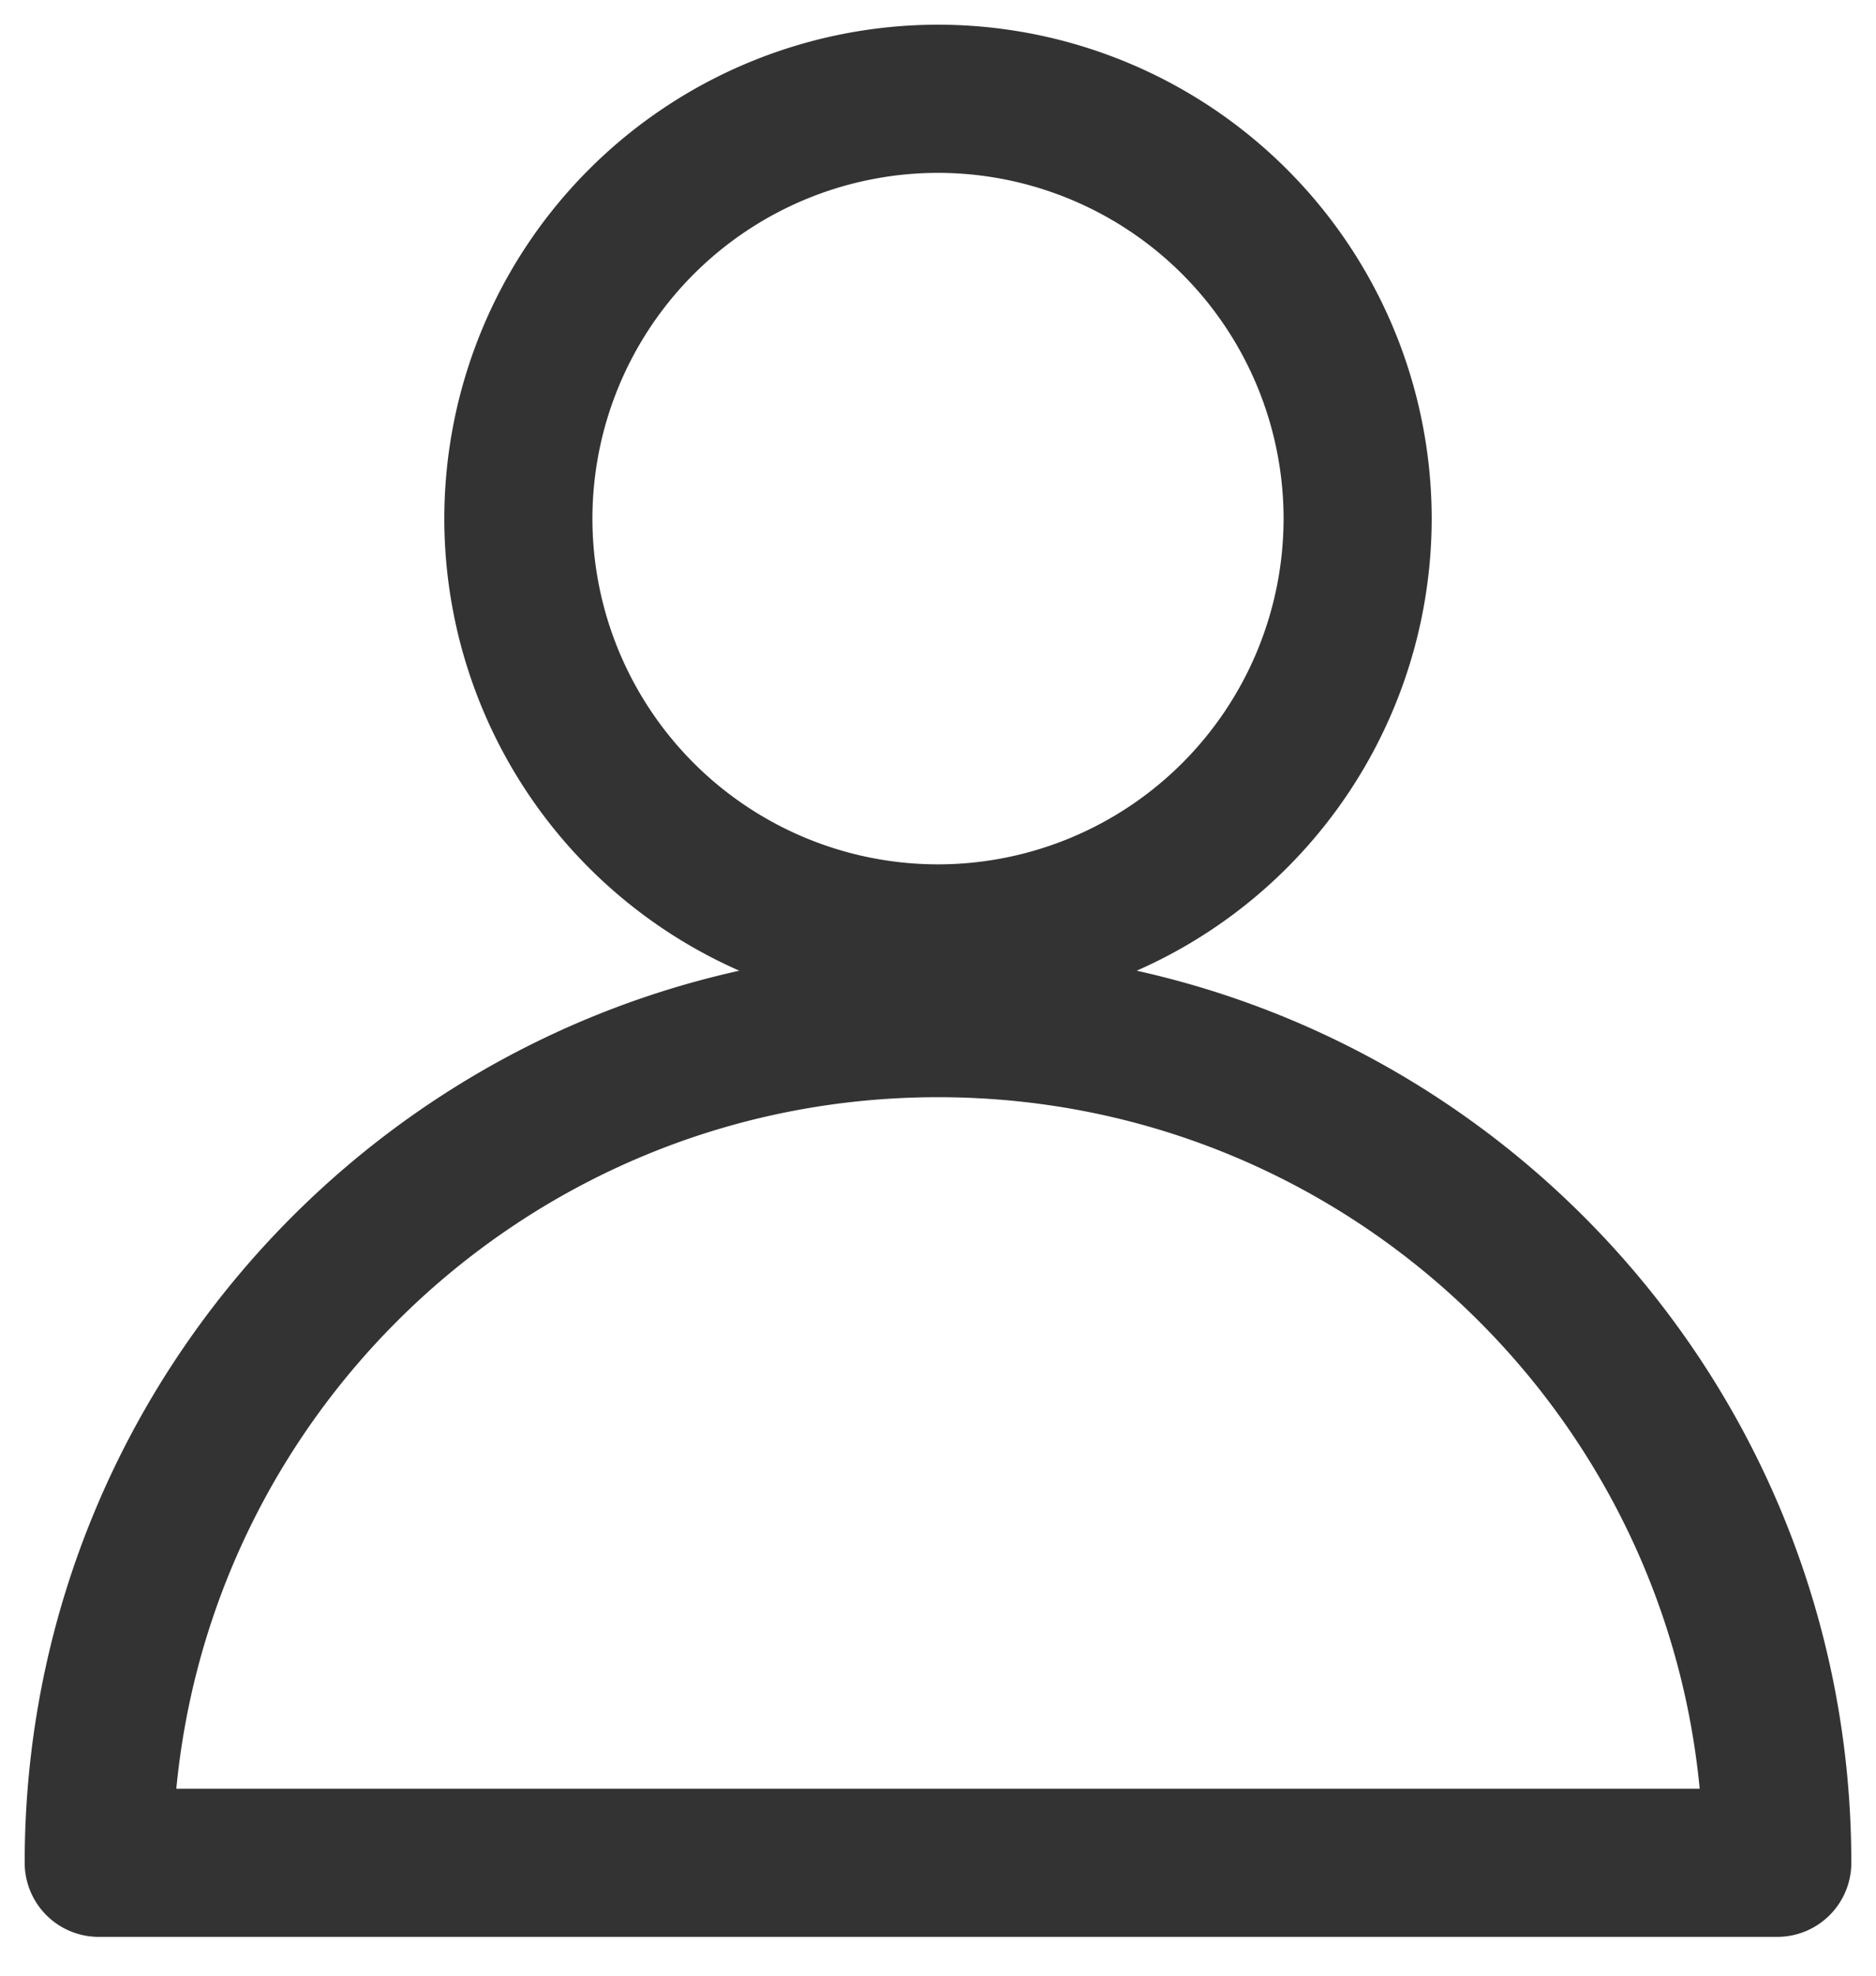
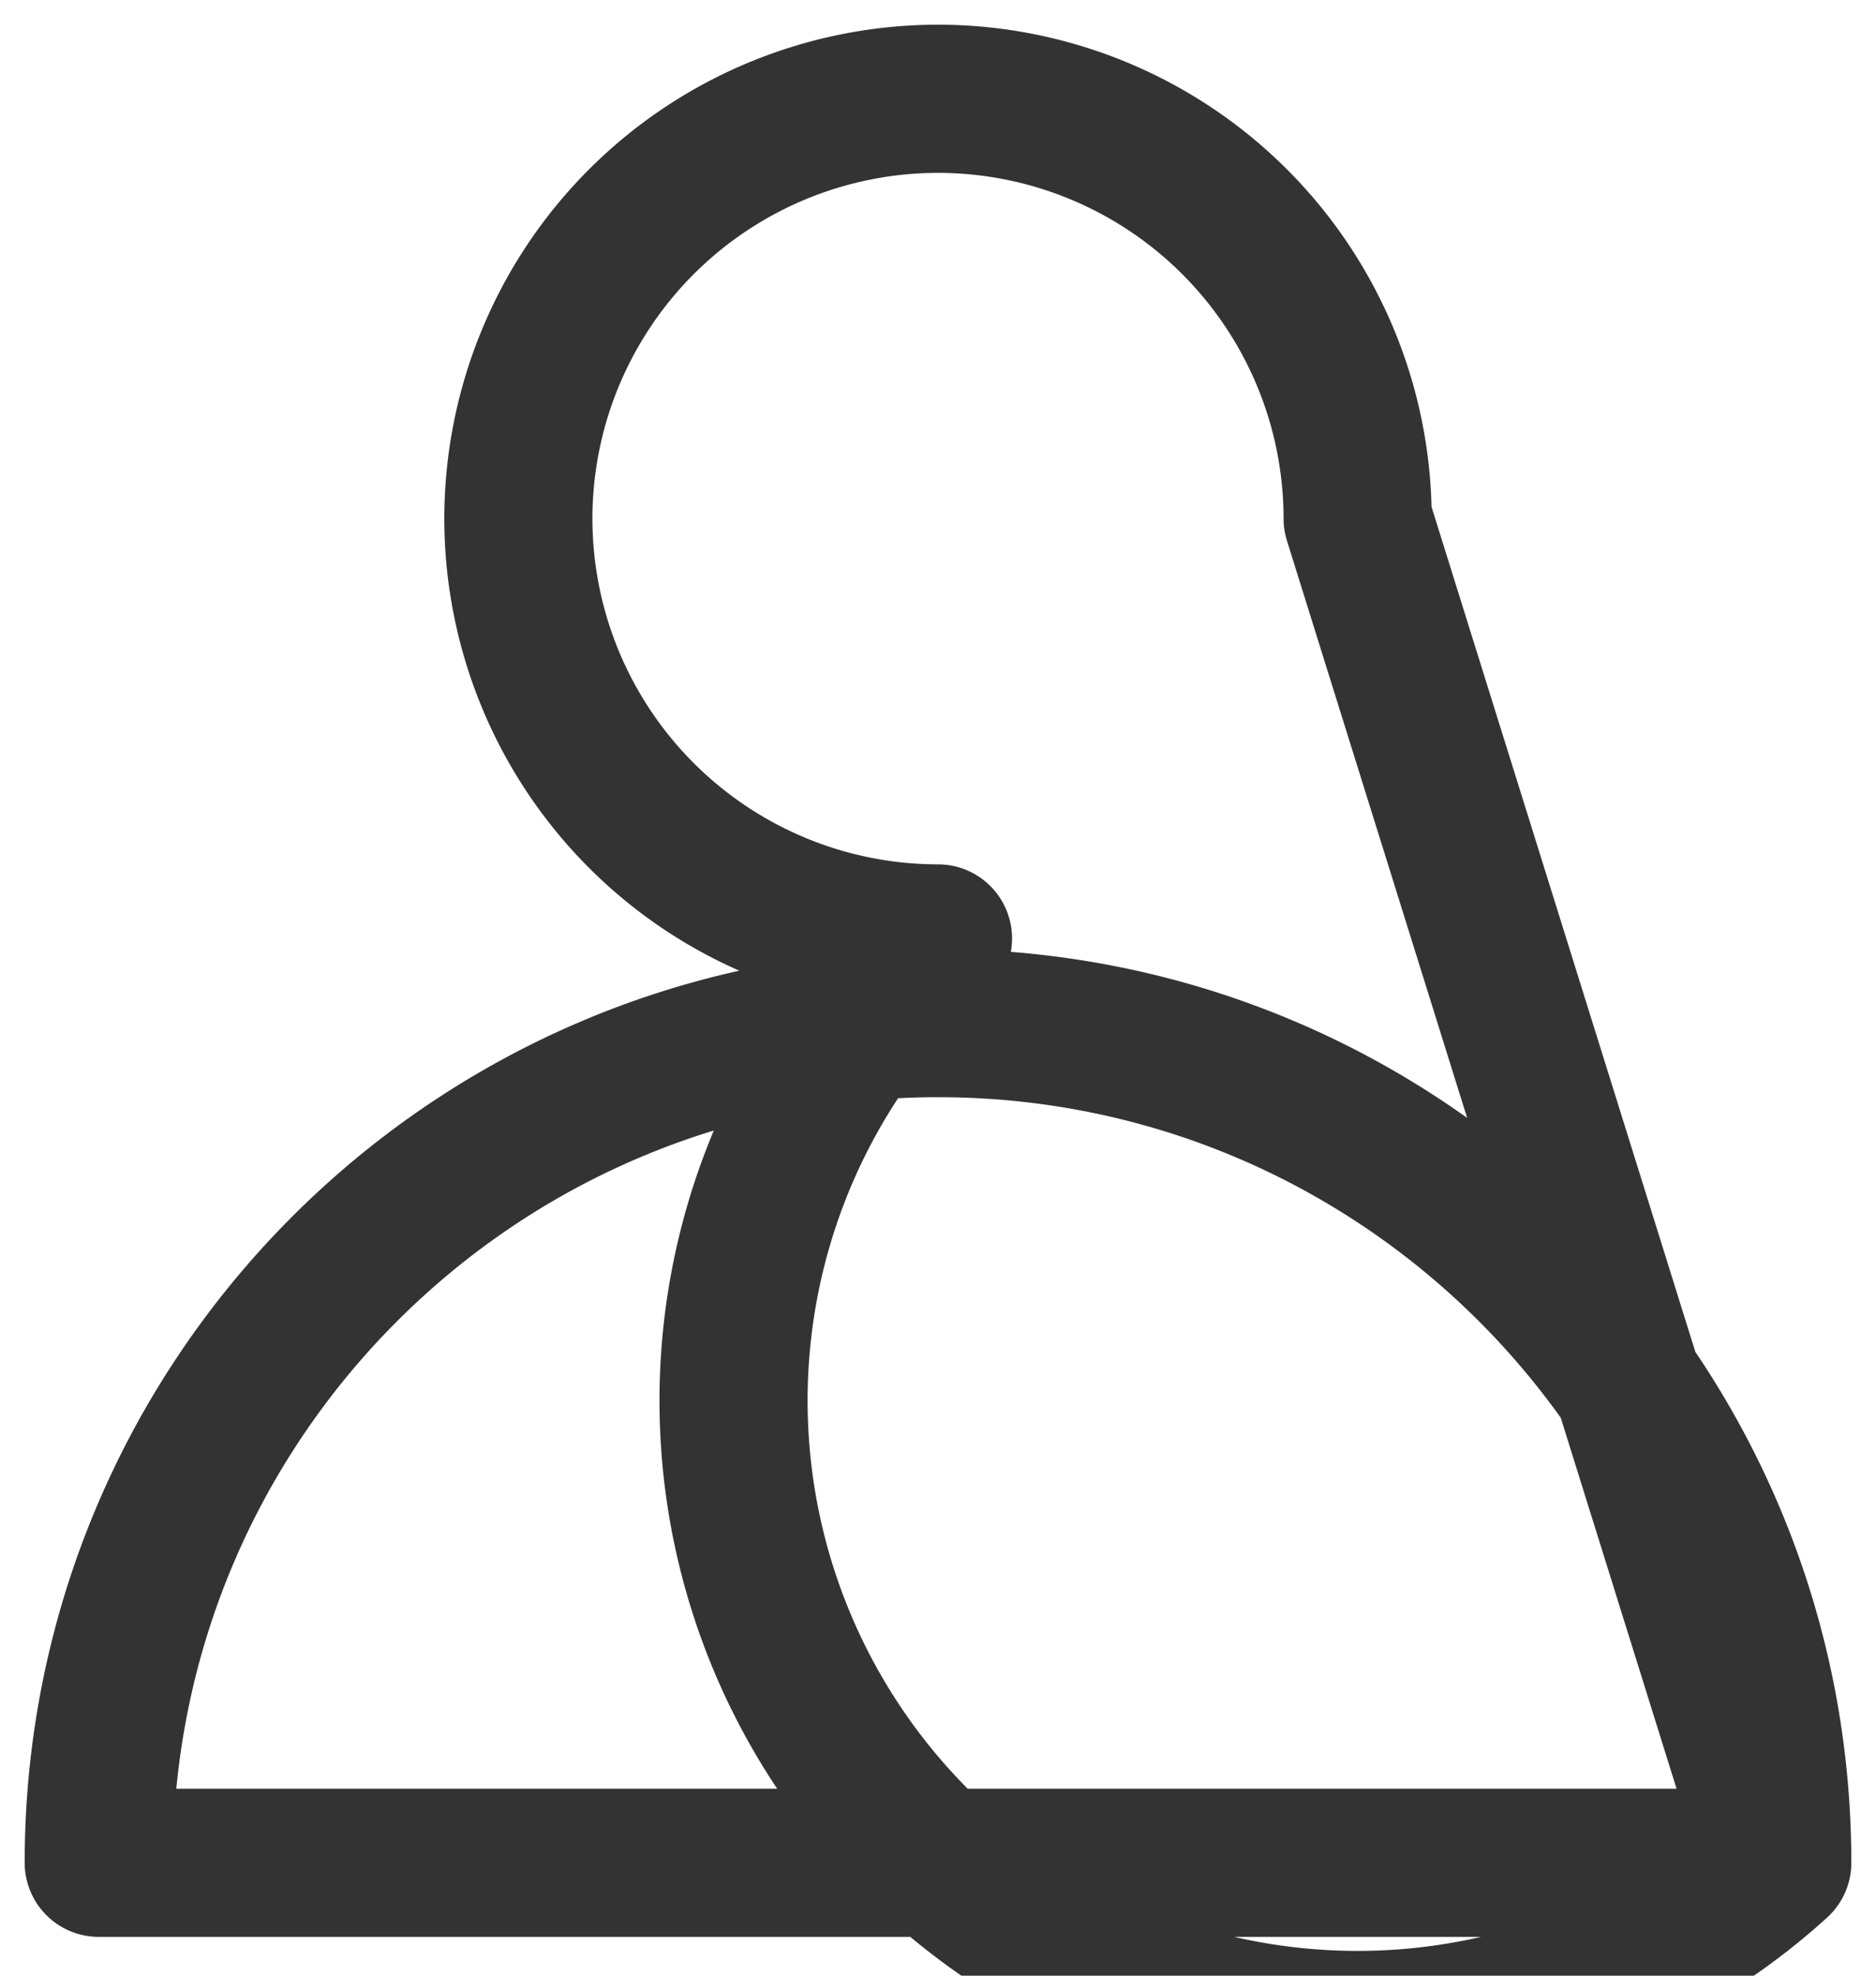
<svg xmlns="http://www.w3.org/2000/svg" width="19" height="20" viewBox="0 0 19 20">
  <g fill="none" fill-rule="evenodd" stroke="#333" stroke-linecap="round" stroke-linejoin="round" stroke-width="1.5">
-     <path d="M18 18.857H1c0-4.694 3.804-8.5 8.5-8.5s8.5 3.806 8.5 8.5zM13.75 5.25A4.252 4.252 0 0 1 9.5 9.5a4.252 4.252 0 0 1-4.25-4.25A4.252 4.252 0 0 1 9.5 1a4.252 4.252 0 0 1 4.25 4.25z" />
+     <path d="M18 18.857H1c0-4.694 3.804-8.5 8.5-8.5s8.5 3.806 8.5 8.5zA4.252 4.252 0 0 1 9.5 9.5a4.252 4.252 0 0 1-4.25-4.25A4.252 4.252 0 0 1 9.5 1a4.252 4.252 0 0 1 4.25 4.25z" />
  </g>
</svg>